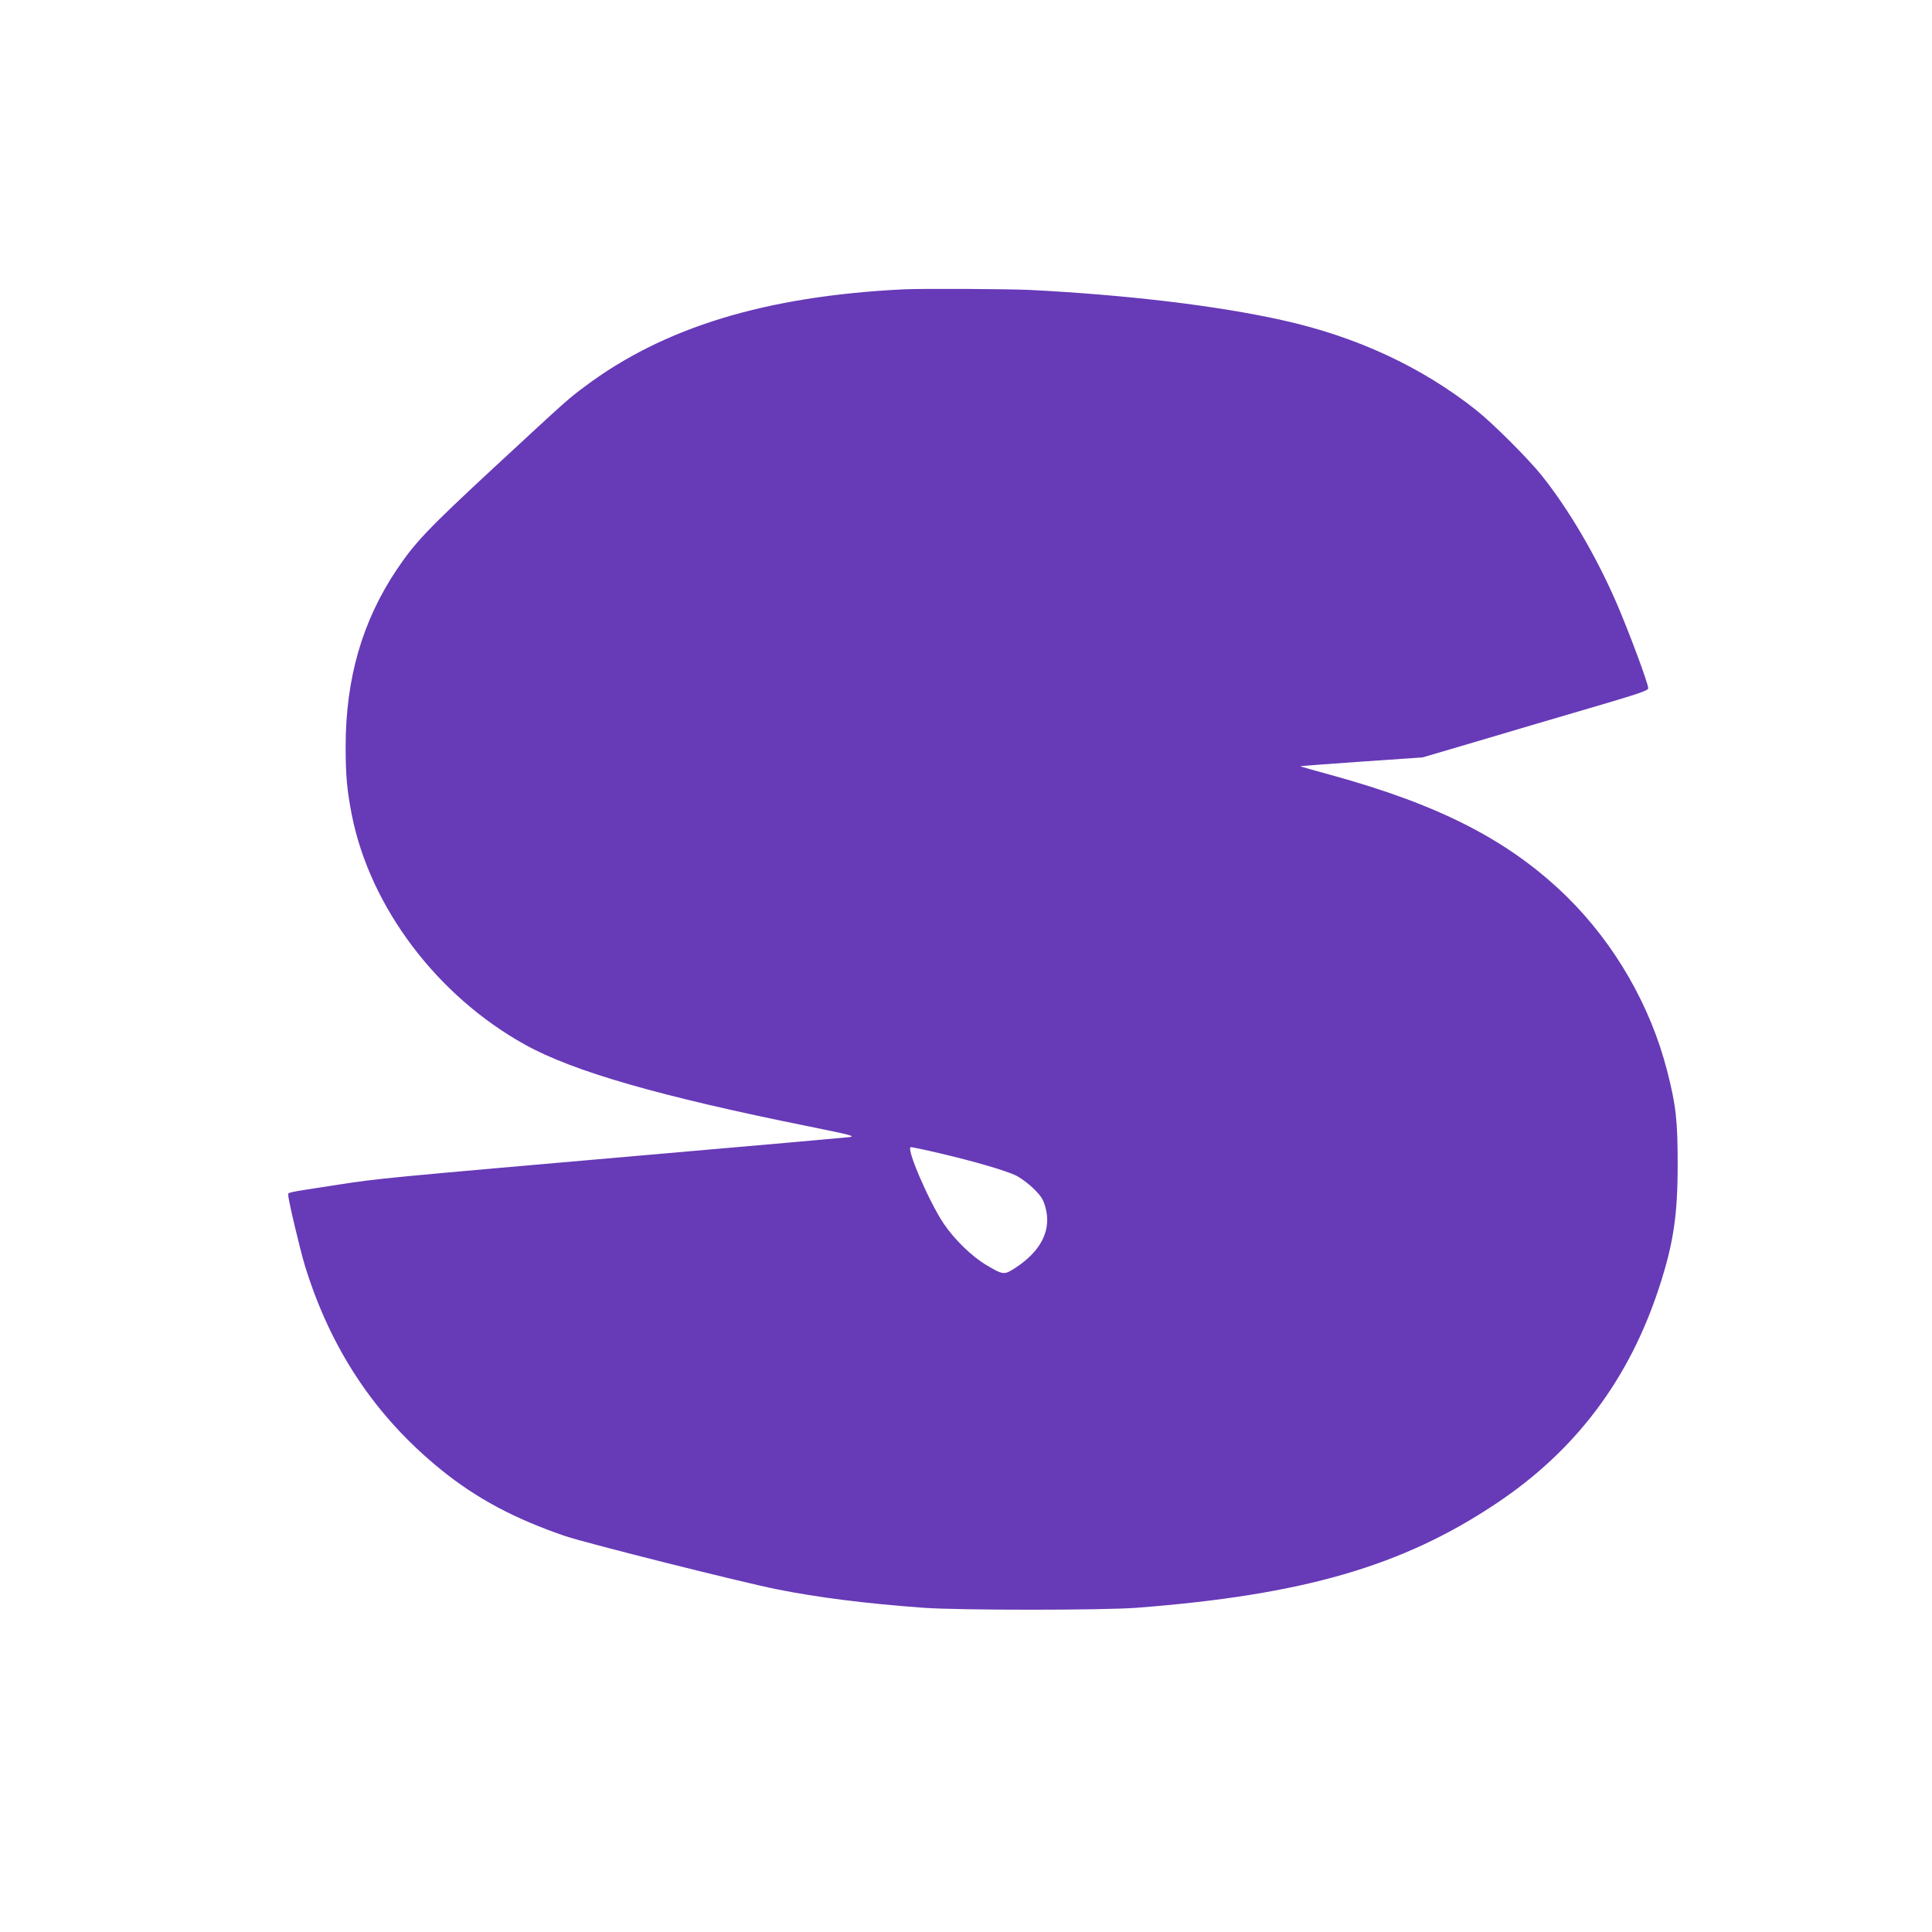
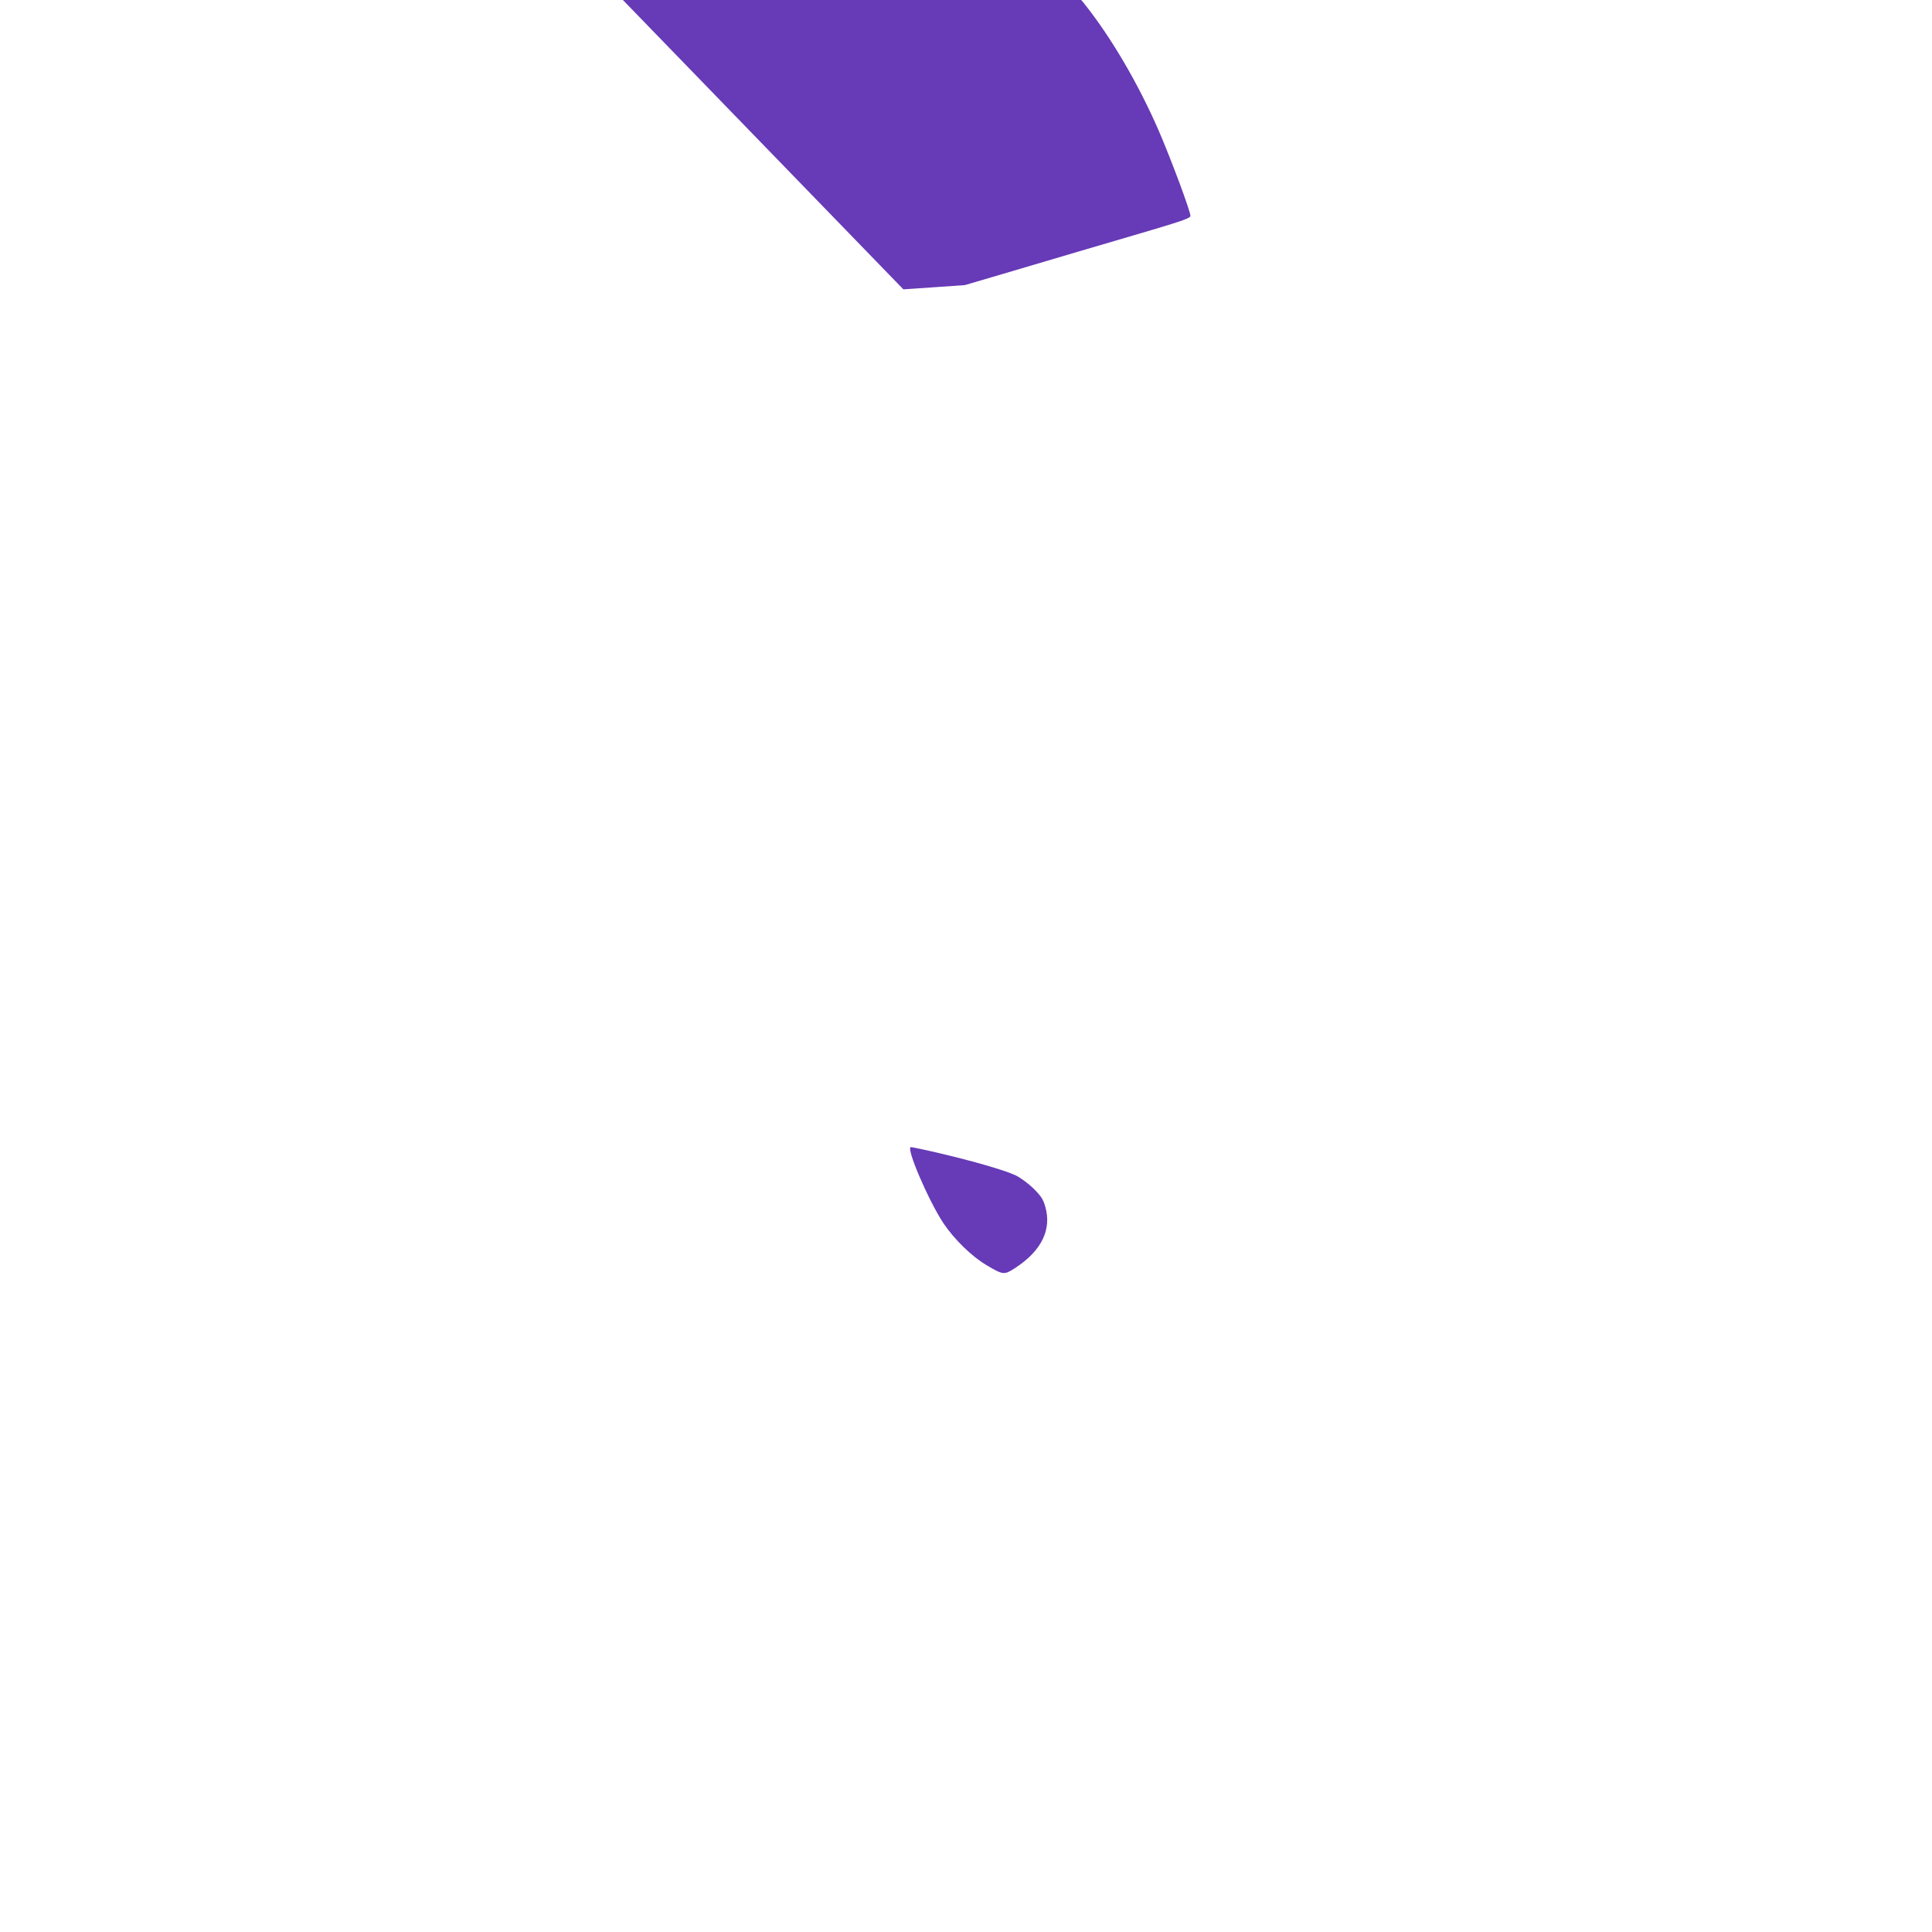
<svg xmlns="http://www.w3.org/2000/svg" version="1.0" width="1280pt" height="1280pt" viewBox="0 0 1280 1280" preserveAspectRatio="xMidYMid meet">
  <g transform="translate(0,1280) scale(0.1,-0.1)" fill="#673ab7" stroke="none">
-     <path d="M5985 10883 c-912 -45 -1588 -251 -2112 -645 -110 -82 -100 -73 -607 -542 -431 -400 -515 -488 -637 -669 -229 -342 -339 -722 -339 -1175 0 -191 9 -288 41 -452 121 -610 565 -1199 1149 -1522 319 -177 892 -342 1885 -542 282 -57 305 -64 260 -70 -27 -3 -619 -56 -1315 -116 -1797 -157 -1792 -156 -2077 -200 -351 -54 -323 -48 -323 -70 0 -31 79 -364 110 -465 171 -556 468 -1001 903 -1353 234 -190 490 -326 822 -439 139 -47 1164 -305 1405 -353 264 -53 585 -94 970 -122 234 -17 1186 -17 1410 0 1106 85 1763 276 2386 693 525 351 879 822 1078 1435 93 286 121 473 121 809 0 291 -11 392 -70 621 -110 430 -346 839 -661 1150 -379 372 -839 610 -1568 810 -110 30 -201 56 -202 57 -2 2 180 15 404 31 l407 28 255 75 c140 41 365 108 500 148 135 39 356 105 493 145 195 58 247 77 247 90 0 32 -128 375 -210 565 -136 313 -317 621 -496 845 -88 110 -326 348 -434 433 -362 287 -795 488 -1290 597 -429 95 -1020 166 -1665 199 -152 7 -713 10 -840 4z m242 -5724 c222 -52 429 -112 502 -146 31 -15 83 -53 118 -87 51 -51 64 -71 78 -120 44 -152 -24 -292 -198 -406 -74 -48 -80 -48 -191 18 -98 58 -213 170 -285 277 -99 149 -252 505 -216 505 8 0 95 -18 192 -41z" />
+     <path d="M5985 10883 l407 28 255 75 c140 41 365 108 500 148 135 39 356 105 493 145 195 58 247 77 247 90 0 32 -128 375 -210 565 -136 313 -317 621 -496 845 -88 110 -326 348 -434 433 -362 287 -795 488 -1290 597 -429 95 -1020 166 -1665 199 -152 7 -713 10 -840 4z m242 -5724 c222 -52 429 -112 502 -146 31 -15 83 -53 118 -87 51 -51 64 -71 78 -120 44 -152 -24 -292 -198 -406 -74 -48 -80 -48 -191 18 -98 58 -213 170 -285 277 -99 149 -252 505 -216 505 8 0 95 -18 192 -41z" />
  </g>
</svg>